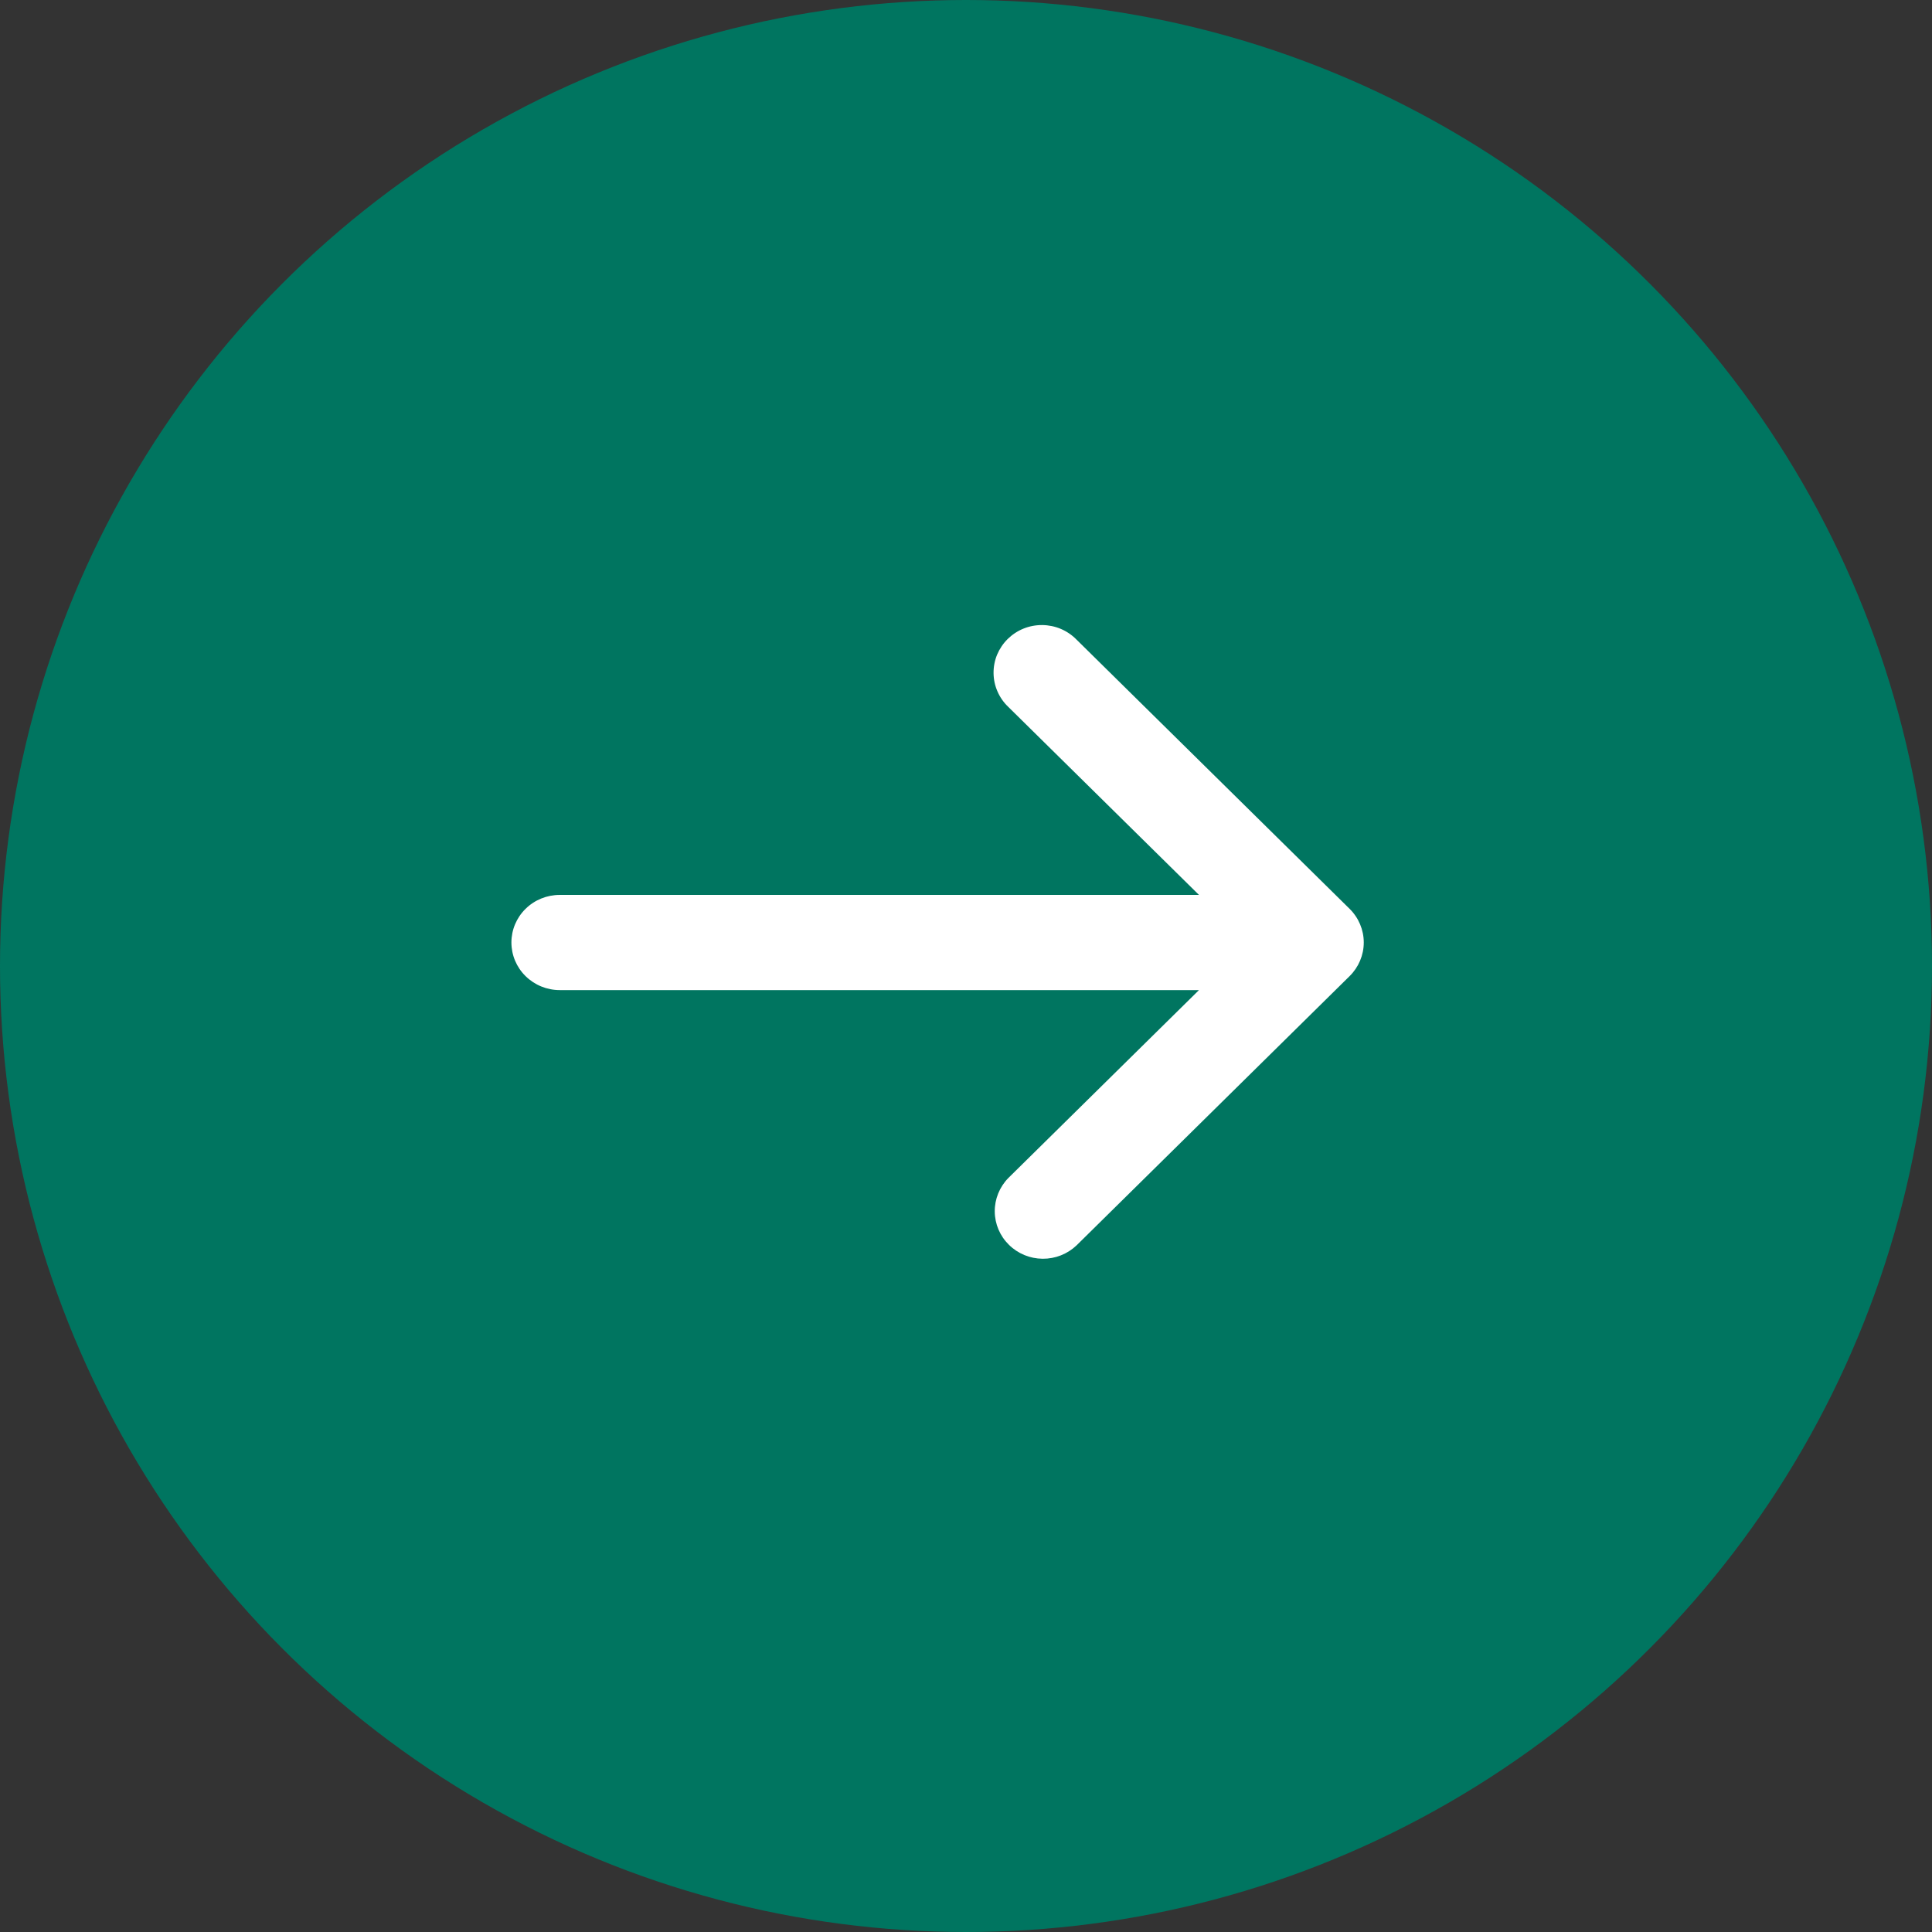
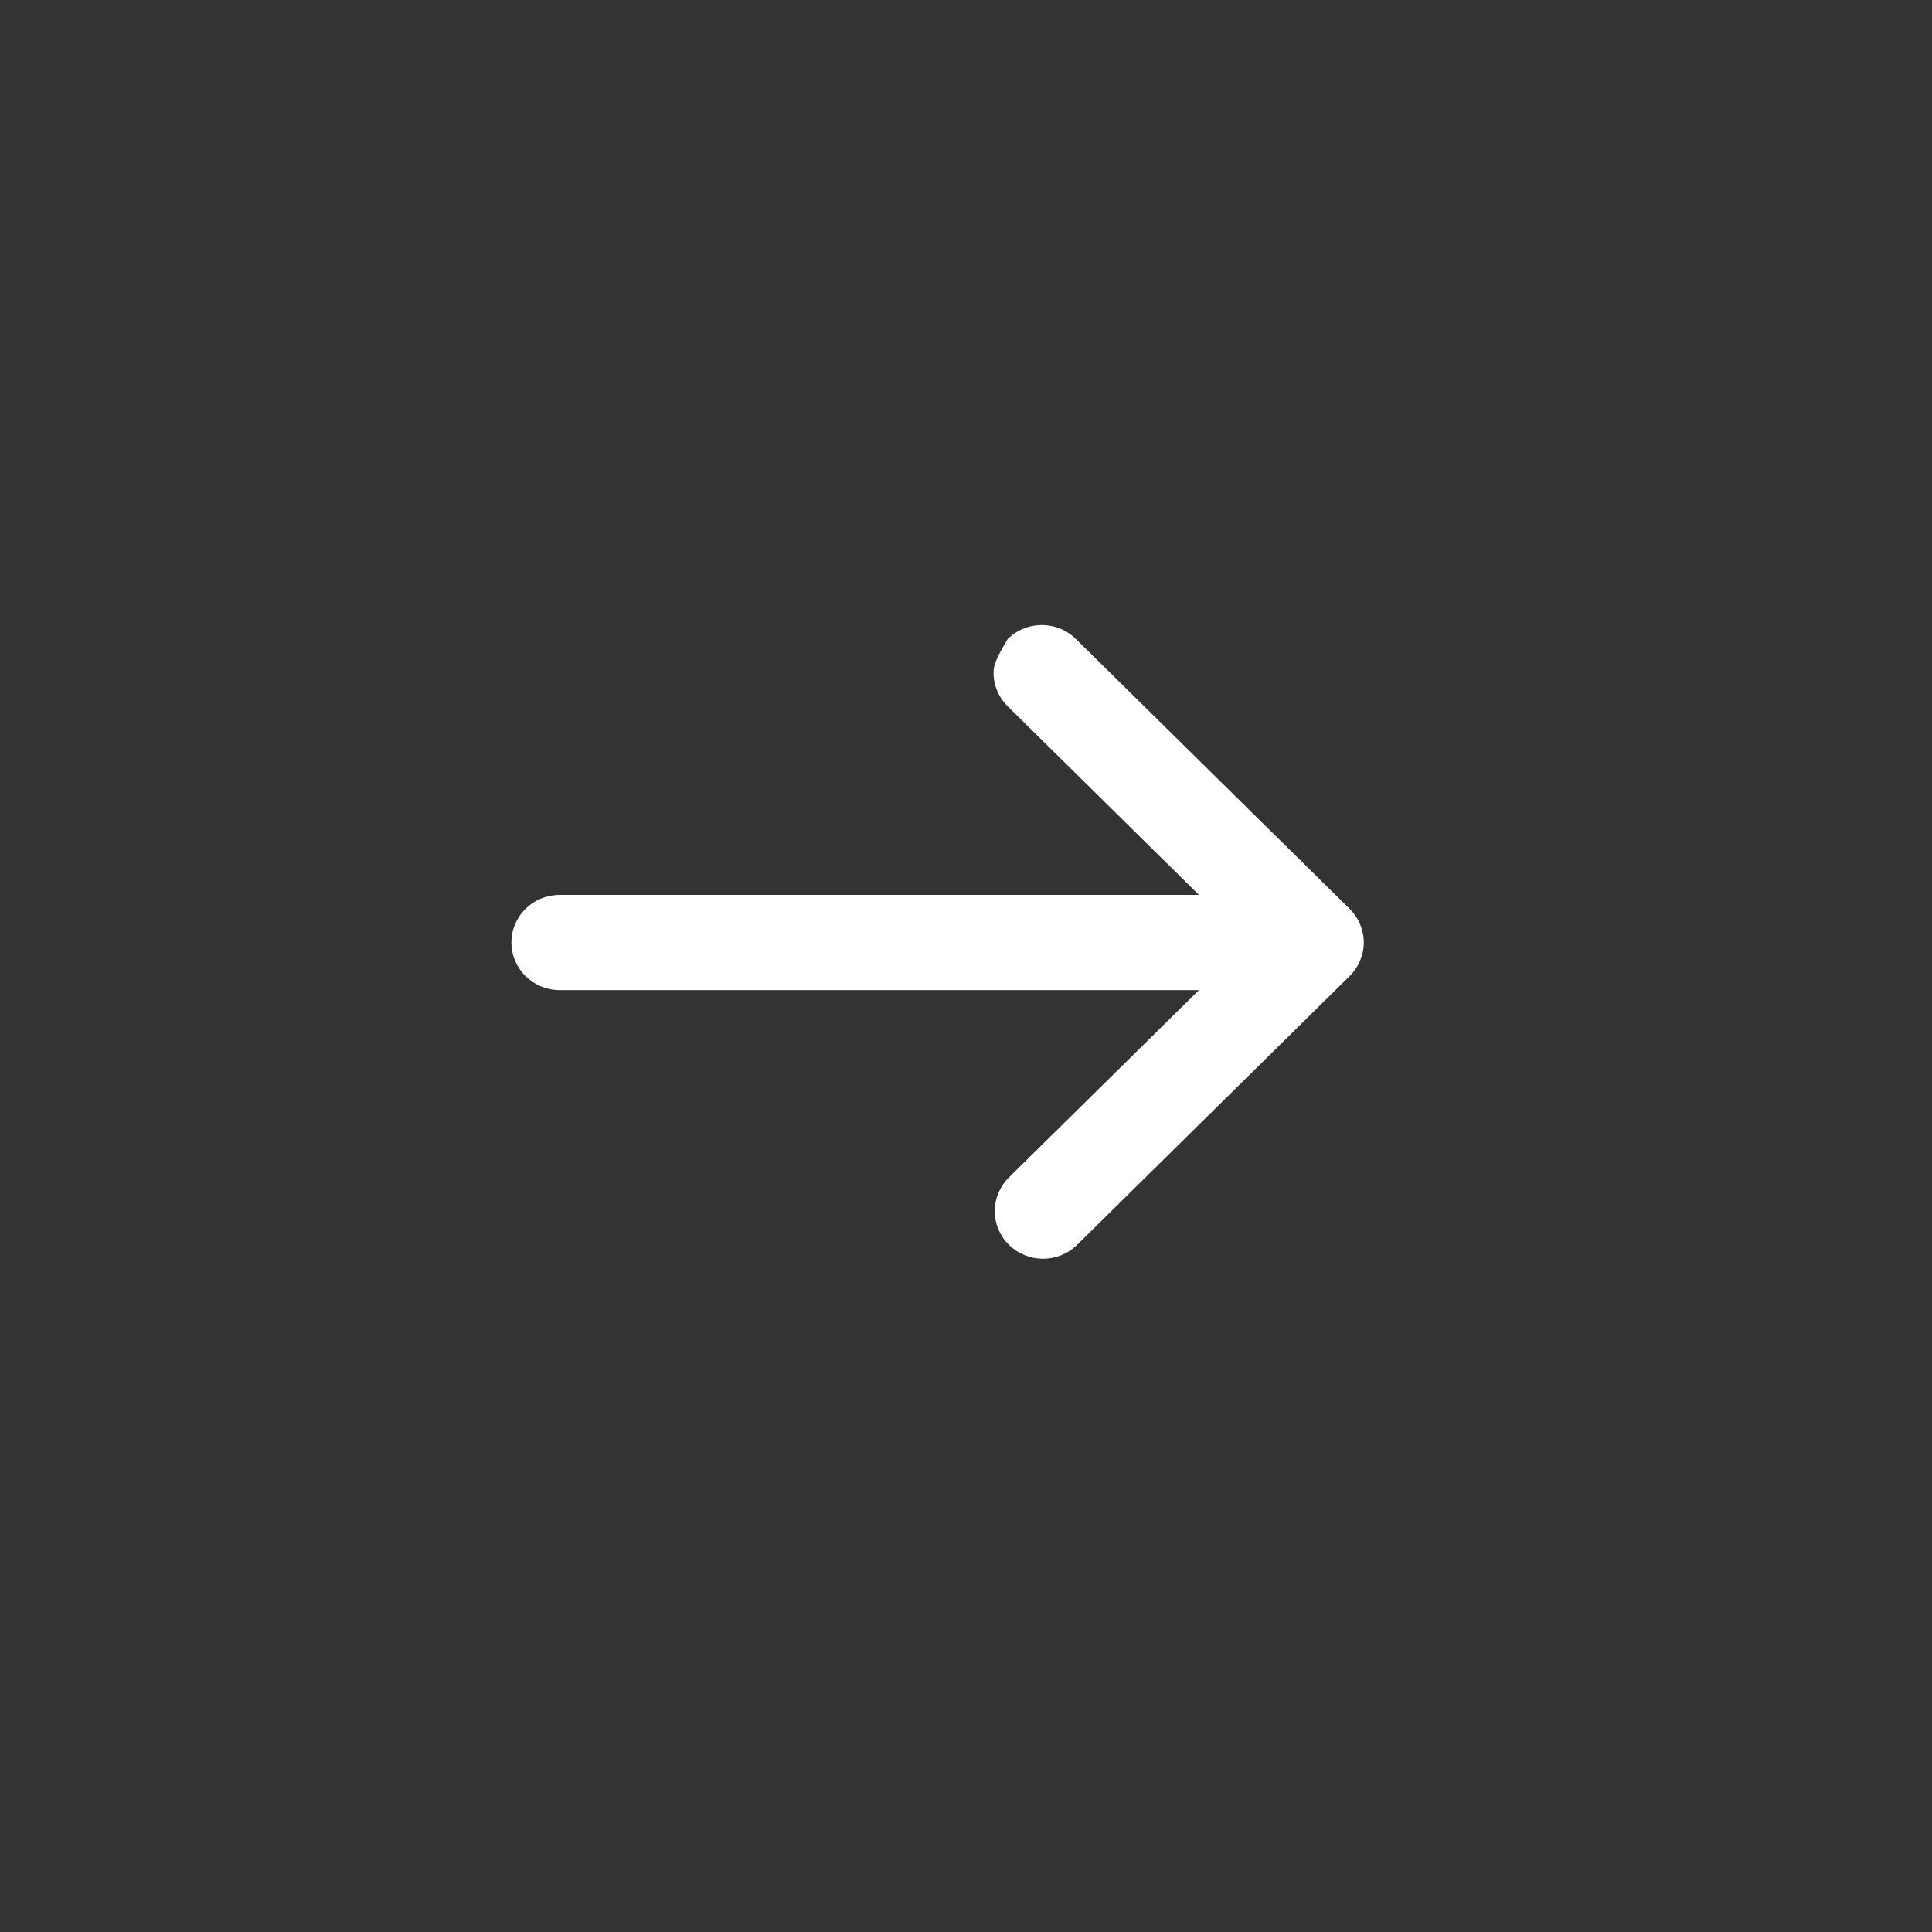
<svg xmlns="http://www.w3.org/2000/svg" width="34" height="34" viewBox="0 0 34 34" fill="none">
  <rect x="0" y="0" width="34" height="34" fill="#333333" stroke="none" />
-   <circle cx="17" cy="17" r="17" fill="#007560" />
-   <path d="M23.751 17.178C23.91 17.021 24 16.808 24 16.586C24 16.364 23.91 16.151 23.751 15.994L18.945 11.256C18.867 11.176 18.773 11.112 18.67 11.068C18.566 11.024 18.455 11.001 18.342 11C18.229 10.999 18.117 11.02 18.013 11.062C17.908 11.104 17.814 11.167 17.734 11.245C17.654 11.324 17.591 11.418 17.548 11.52C17.505 11.623 17.484 11.734 17.485 11.845C17.486 11.956 17.509 12.066 17.554 12.168C17.598 12.27 17.663 12.363 17.744 12.44L21.1 15.749L9.85 15.749C9.624 15.749 9.408 15.837 9.249 15.994C9.089 16.151 9 16.364 9 16.586C9 16.808 9.089 17.021 9.249 17.178C9.408 17.335 9.624 17.424 9.85 17.424H21.1L17.744 20.732C17.59 20.89 17.504 21.102 17.506 21.321C17.508 21.541 17.597 21.751 17.755 21.906C17.912 22.062 18.125 22.15 18.348 22.152C18.571 22.154 18.785 22.069 18.945 21.917L23.751 17.178Z" fill="white" />
+   <path d="M23.751 17.178C23.91 17.021 24 16.808 24 16.586C24 16.364 23.91 16.151 23.751 15.994L18.945 11.256C18.867 11.176 18.773 11.112 18.67 11.068C18.566 11.024 18.455 11.001 18.342 11C18.229 10.999 18.117 11.02 18.013 11.062C17.908 11.104 17.814 11.167 17.734 11.245C17.505 11.623 17.484 11.734 17.485 11.845C17.486 11.956 17.509 12.066 17.554 12.168C17.598 12.27 17.663 12.363 17.744 12.44L21.1 15.749L9.85 15.749C9.624 15.749 9.408 15.837 9.249 15.994C9.089 16.151 9 16.364 9 16.586C9 16.808 9.089 17.021 9.249 17.178C9.408 17.335 9.624 17.424 9.85 17.424H21.1L17.744 20.732C17.59 20.89 17.504 21.102 17.506 21.321C17.508 21.541 17.597 21.751 17.755 21.906C17.912 22.062 18.125 22.15 18.348 22.152C18.571 22.154 18.785 22.069 18.945 21.917L23.751 17.178Z" fill="white" />
</svg>